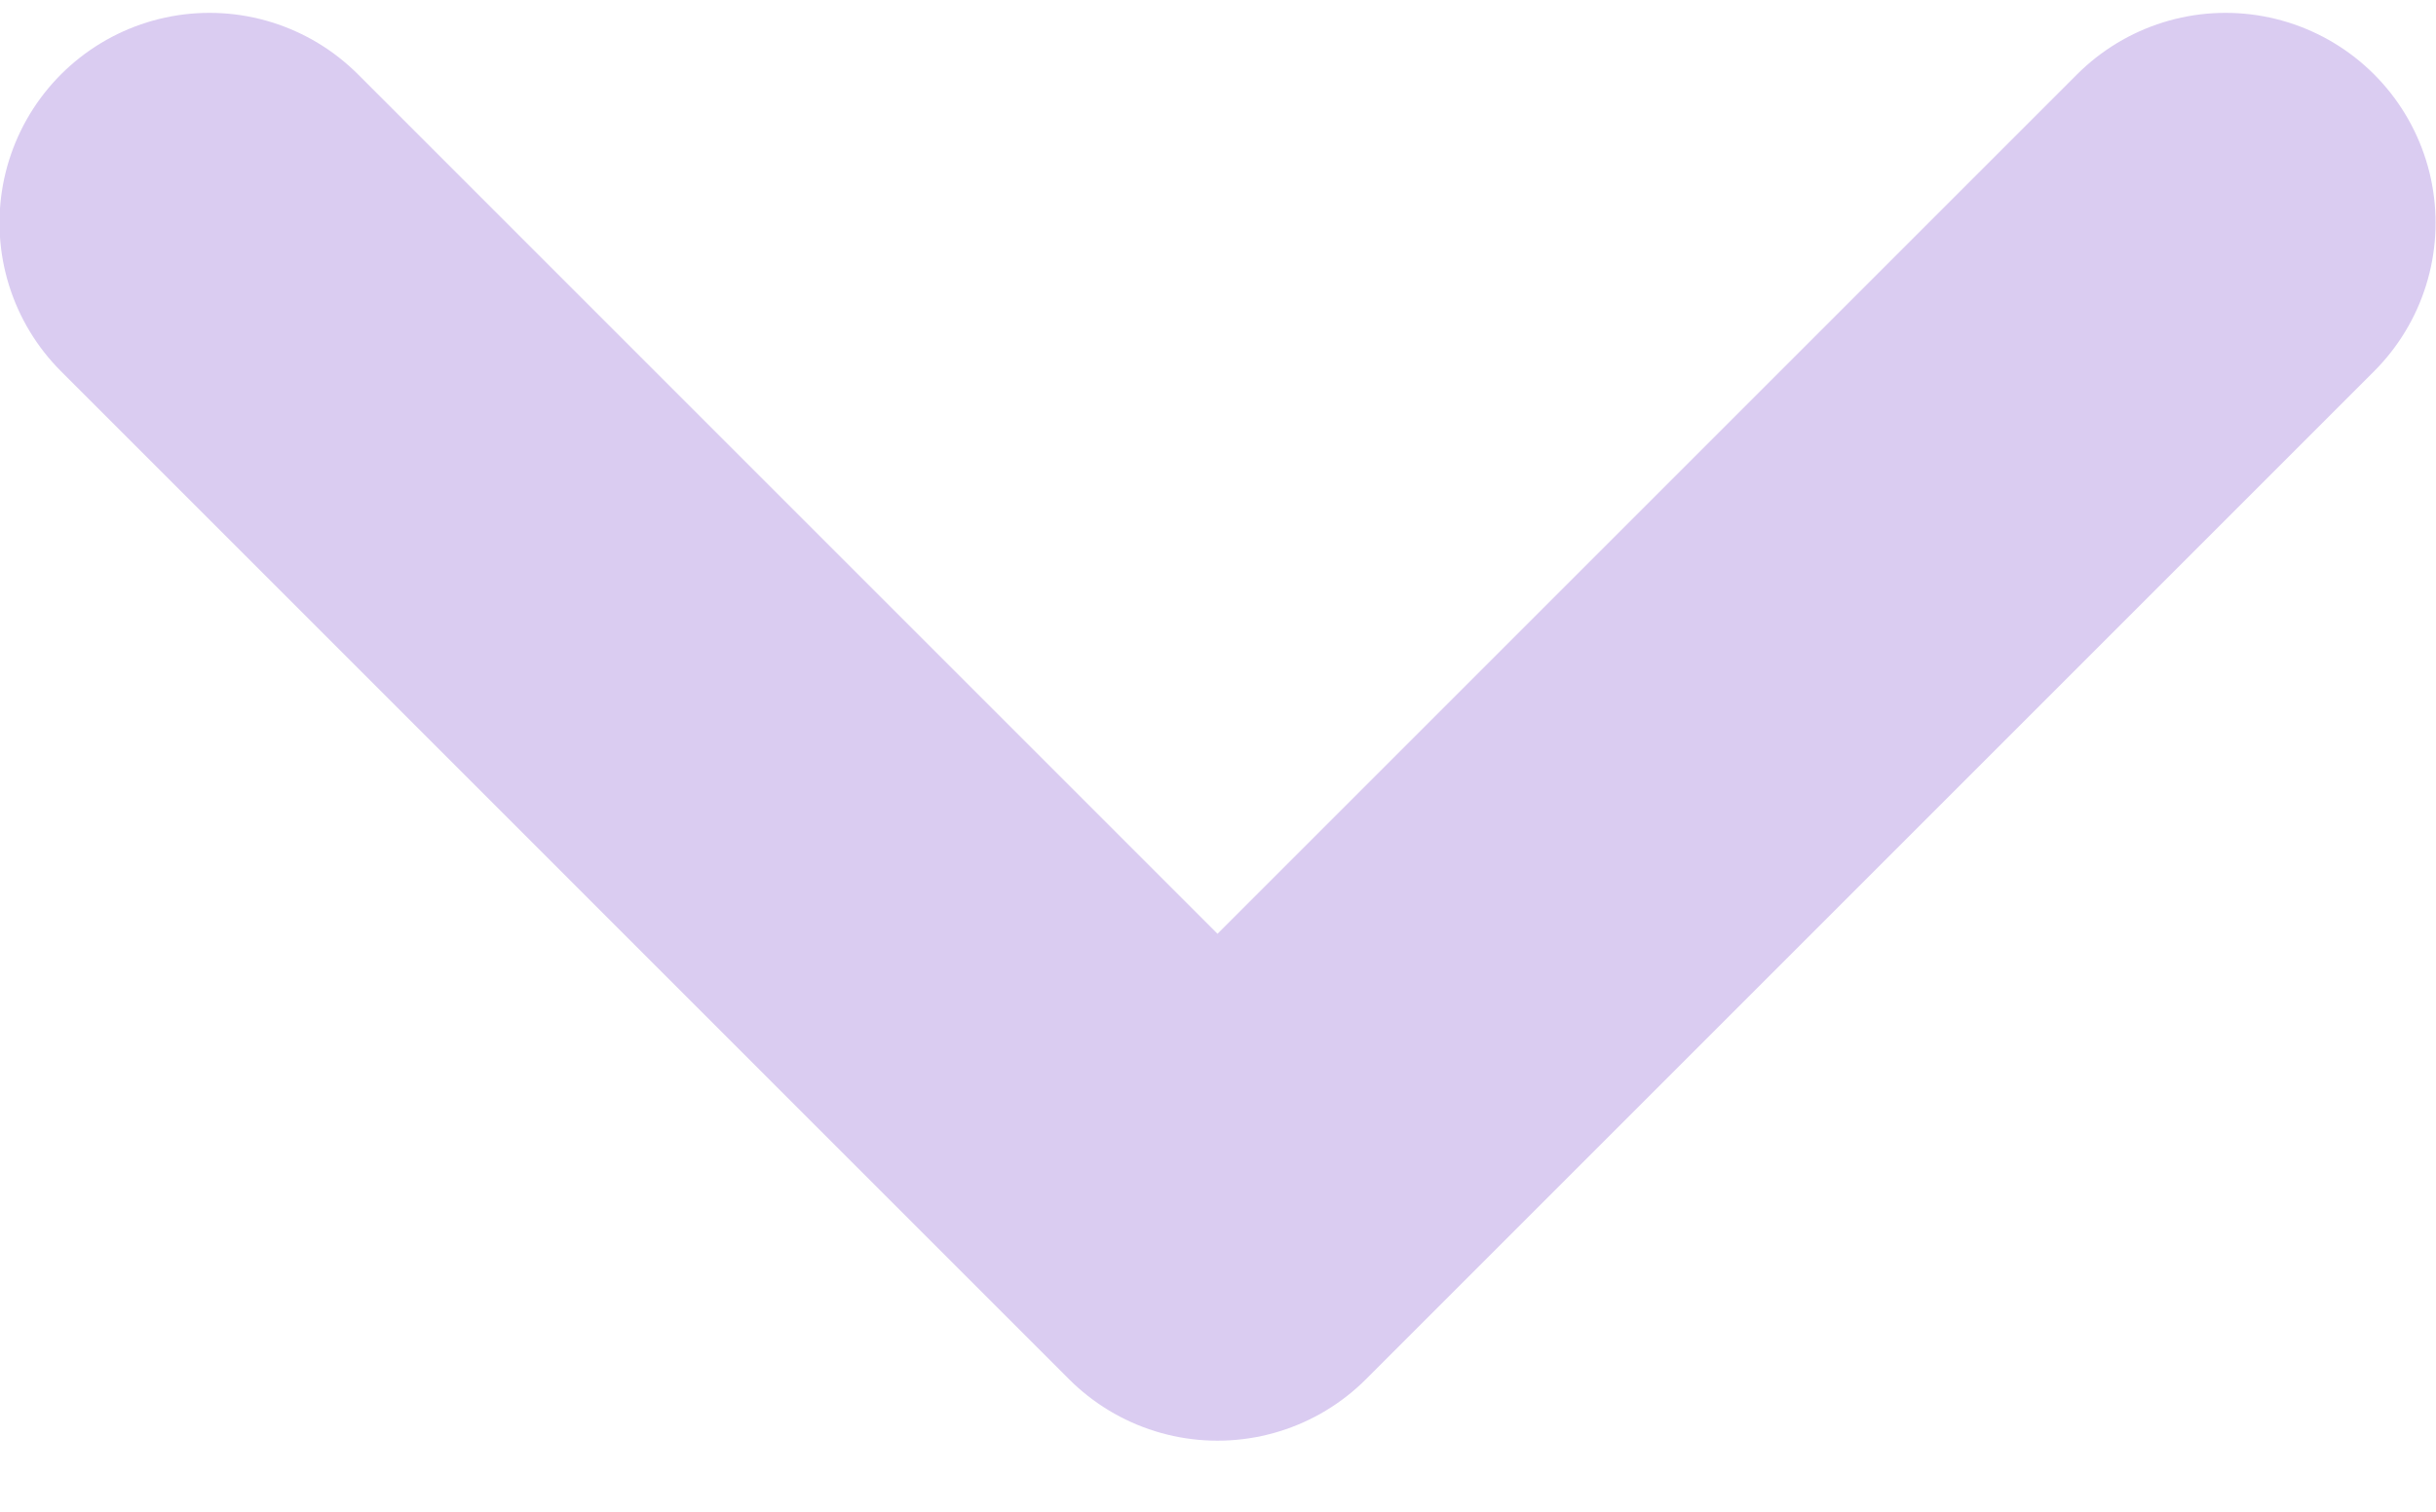
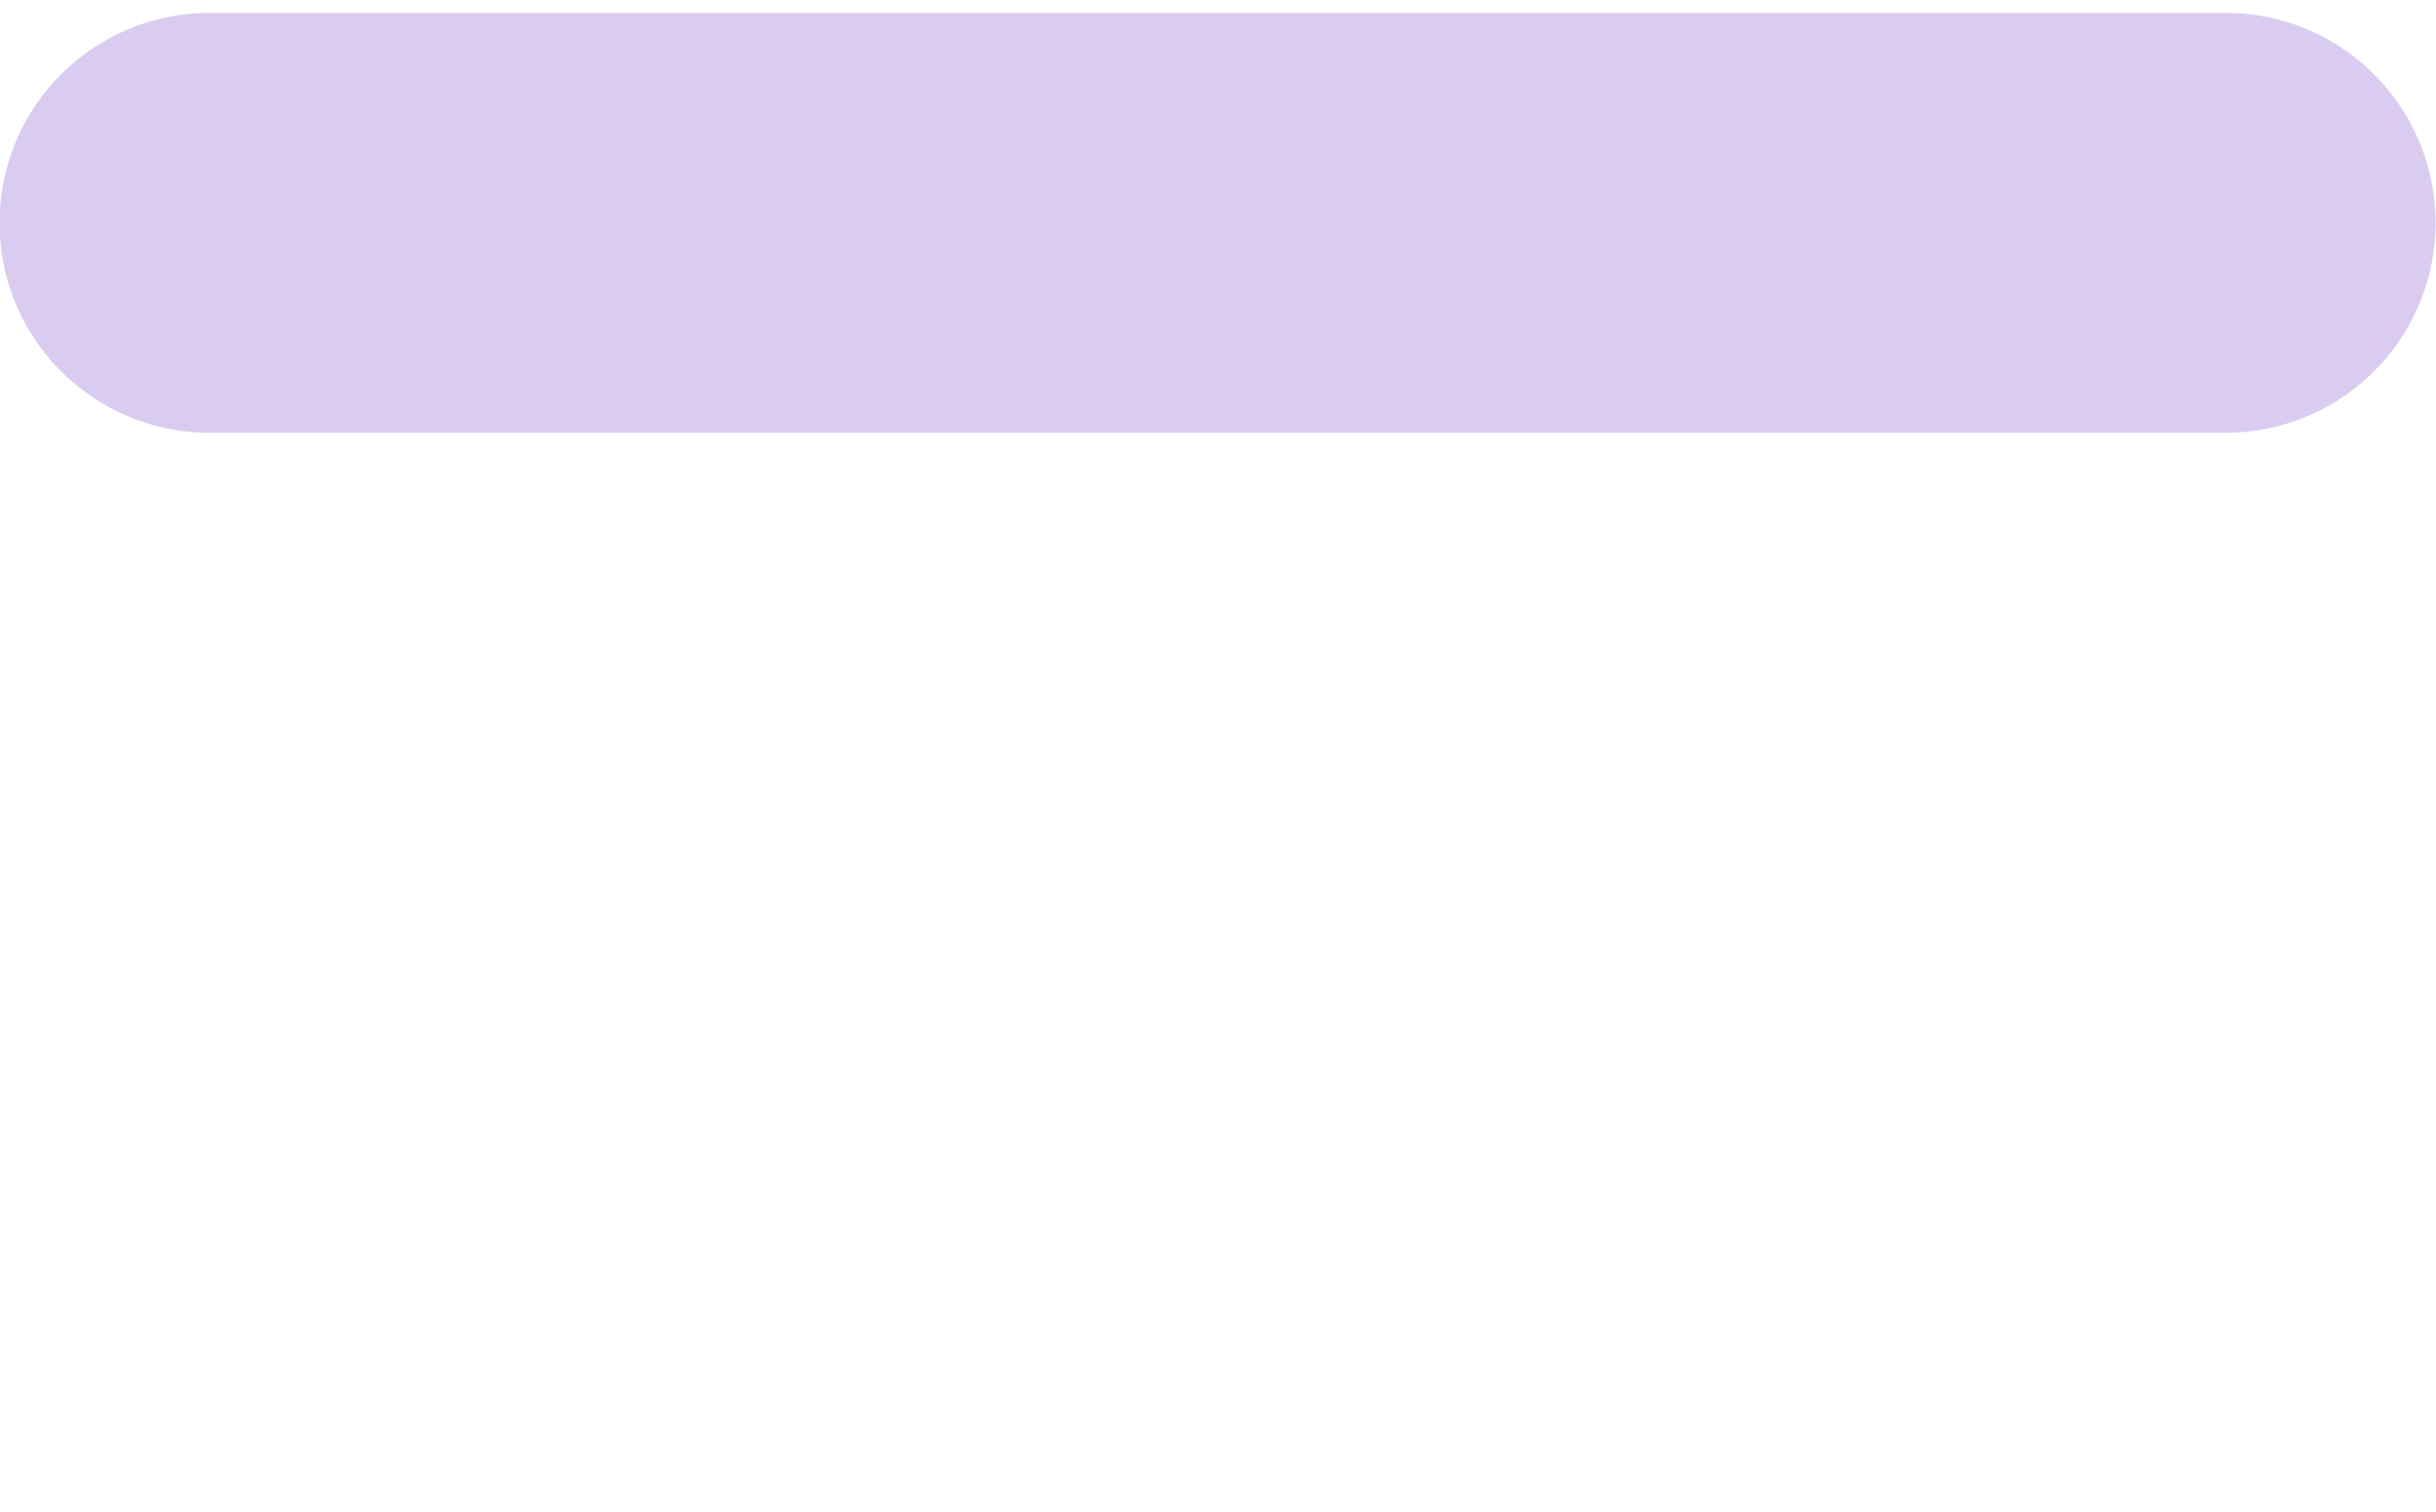
<svg xmlns="http://www.w3.org/2000/svg" width="29" height="18" viewBox="0 0 29 18" fill="none">
-   <path d="M26.495 2.653L14.494 14.654L2.494 2.653" stroke="#DACCF1" stroke-width="5" stroke-linecap="round" stroke-linejoin="round" />
+   <path d="M26.495 2.653L2.494 2.653" stroke="#DACCF1" stroke-width="5" stroke-linecap="round" stroke-linejoin="round" />
</svg>